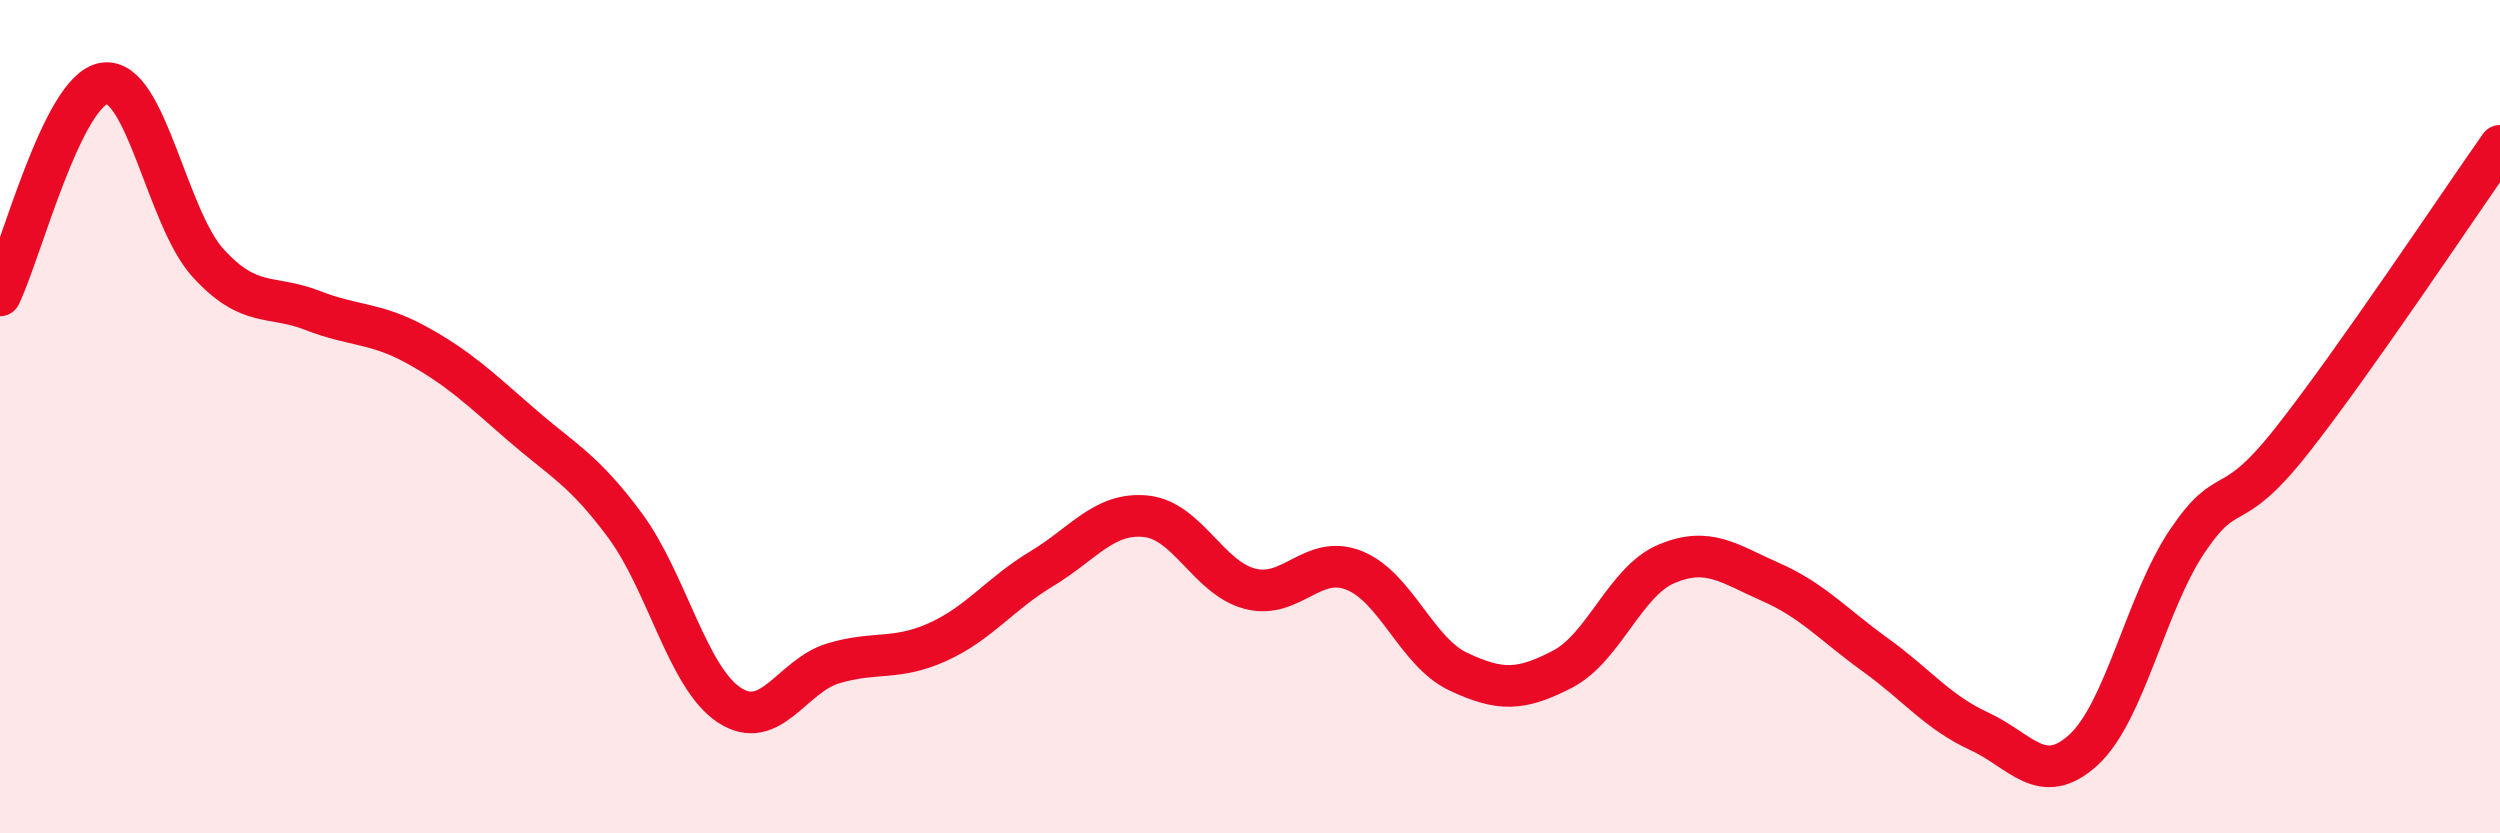
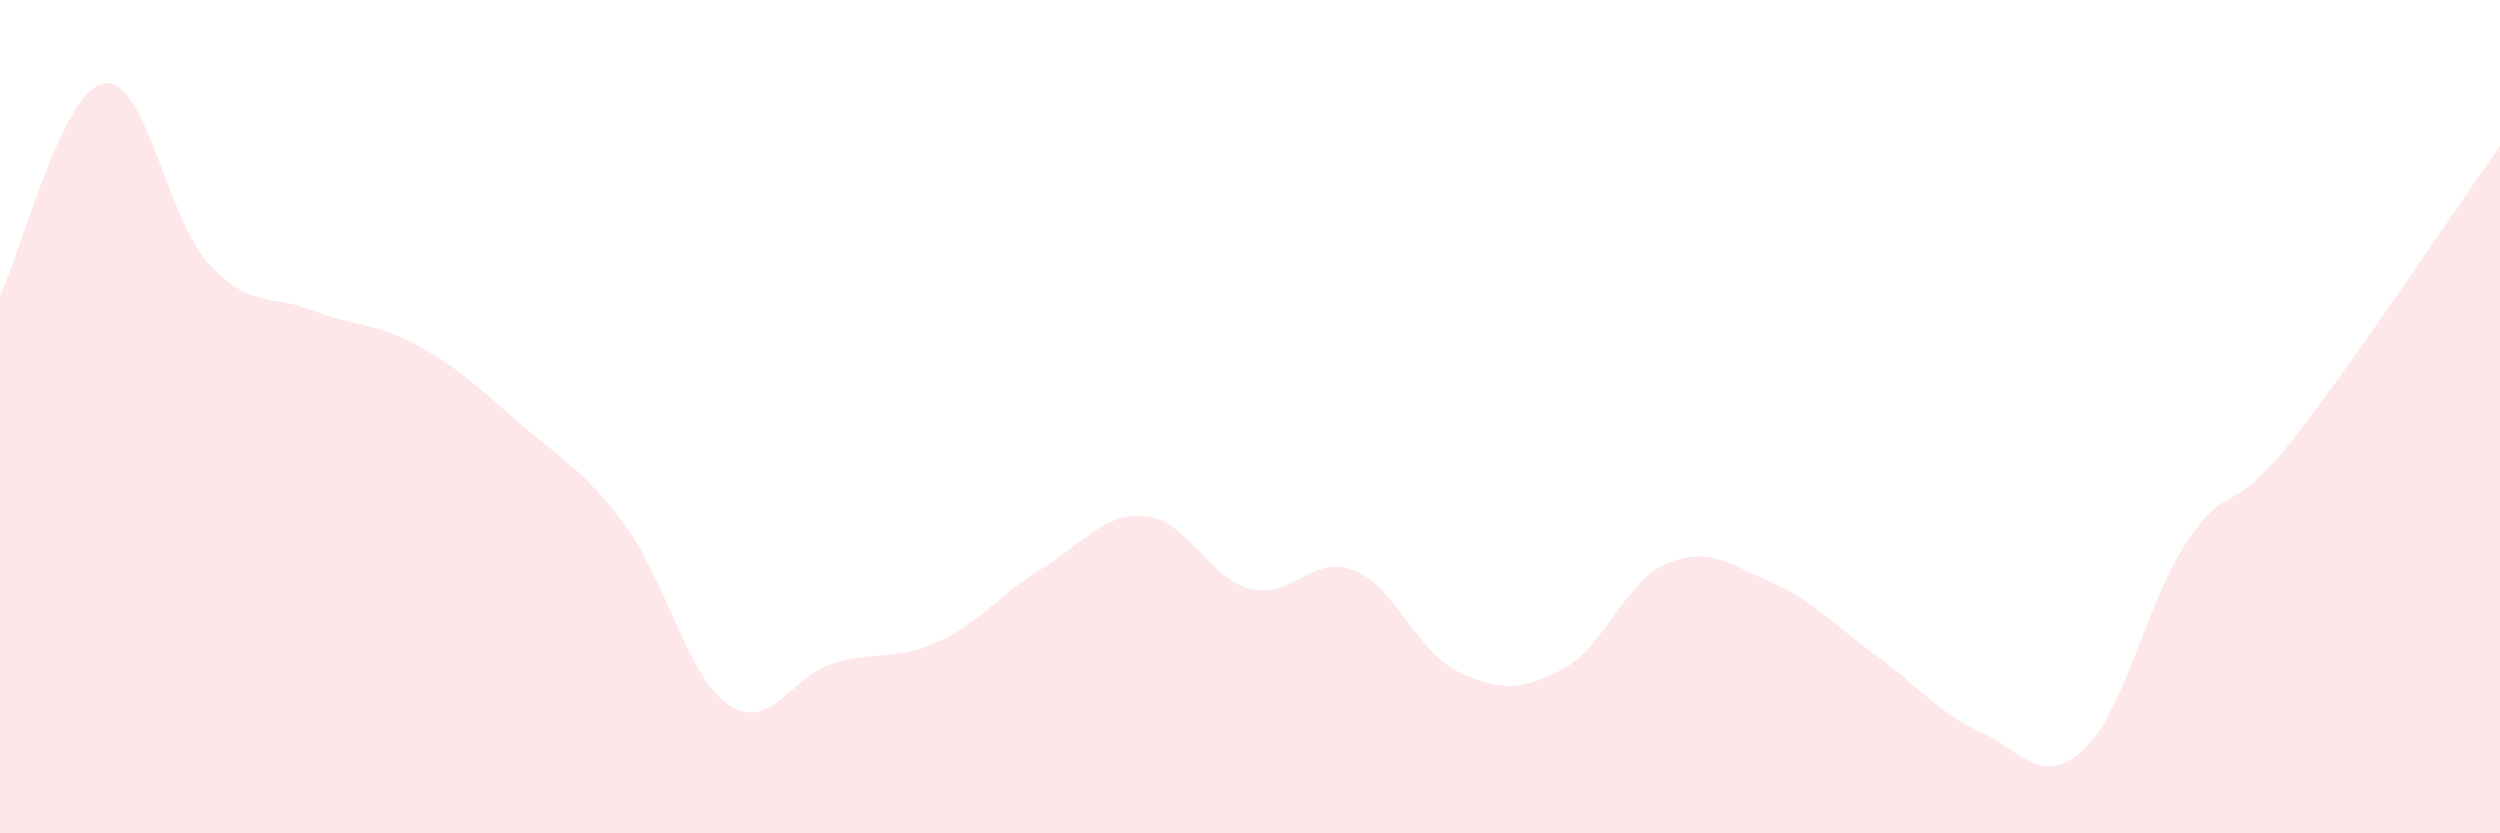
<svg xmlns="http://www.w3.org/2000/svg" width="60" height="20" viewBox="0 0 60 20">
  <path d="M 0,7.09 C 0.5,6.07 1.5,2.15 2.5,2 C 3.5,1.85 4,5.23 5,6.32 C 6,7.41 6.5,7.06 7.5,7.45 C 8.5,7.84 9,7.73 10,8.28 C 11,8.83 11.5,9.31 12.5,10.18 C 13.5,11.05 14,11.26 15,12.61 C 16,13.96 16.5,16.26 17.5,16.92 C 18.5,17.58 19,16.22 20,15.92 C 21,15.62 21.5,15.86 22.5,15.41 C 23.5,14.96 24,14.25 25,13.65 C 26,13.05 26.5,12.29 27.5,12.39 C 28.5,12.49 29,13.87 30,14.13 C 31,14.39 31.5,13.29 32.5,13.69 C 33.5,14.09 34,15.65 35,16.12 C 36,16.59 36.5,16.58 37.5,16.06 C 38.5,15.54 39,13.95 40,13.53 C 41,13.11 41.5,13.53 42.5,13.97 C 43.5,14.41 44,14.99 45,15.71 C 46,16.43 46.5,17.09 47.5,17.55 C 48.5,18.01 49,18.91 50,18 C 51,17.09 51.5,14.46 52.5,12.98 C 53.5,11.5 53.5,12.48 55,10.58 C 56.5,8.68 59,4.92 60,3.5L60 20L0 20Z" fill="#EB0A25" opacity="0.1" stroke-linecap="round" stroke-linejoin="round" />
-   <path d="M 0,7.09 C 0.5,6.07 1.5,2.15 2.5,2 C 3.5,1.85 4,5.23 5,6.32 C 6,7.41 6.5,7.06 7.5,7.45 C 8.5,7.84 9,7.73 10,8.28 C 11,8.83 11.5,9.31 12.5,10.18 C 13.5,11.05 14,11.26 15,12.61 C 16,13.96 16.5,16.26 17.5,16.92 C 18.5,17.58 19,16.22 20,15.92 C 21,15.62 21.5,15.86 22.5,15.41 C 23.5,14.96 24,14.25 25,13.65 C 26,13.05 26.5,12.29 27.5,12.39 C 28.5,12.49 29,13.87 30,14.13 C 31,14.39 31.5,13.29 32.5,13.69 C 33.5,14.09 34,15.65 35,16.12 C 36,16.59 36.5,16.58 37.5,16.06 C 38.5,15.54 39,13.95 40,13.53 C 41,13.11 41.5,13.53 42.5,13.97 C 43.5,14.41 44,14.99 45,15.71 C 46,16.43 46.5,17.09 47.5,17.55 C 48.5,18.01 49,18.91 50,18 C 51,17.09 51.5,14.46 52.5,12.98 C 53.5,11.5 53.5,12.48 55,10.58 C 56.5,8.68 59,4.92 60,3.5" stroke="#EB0A25" stroke-width="1" fill="none" stroke-linecap="round" stroke-linejoin="round" />
</svg>